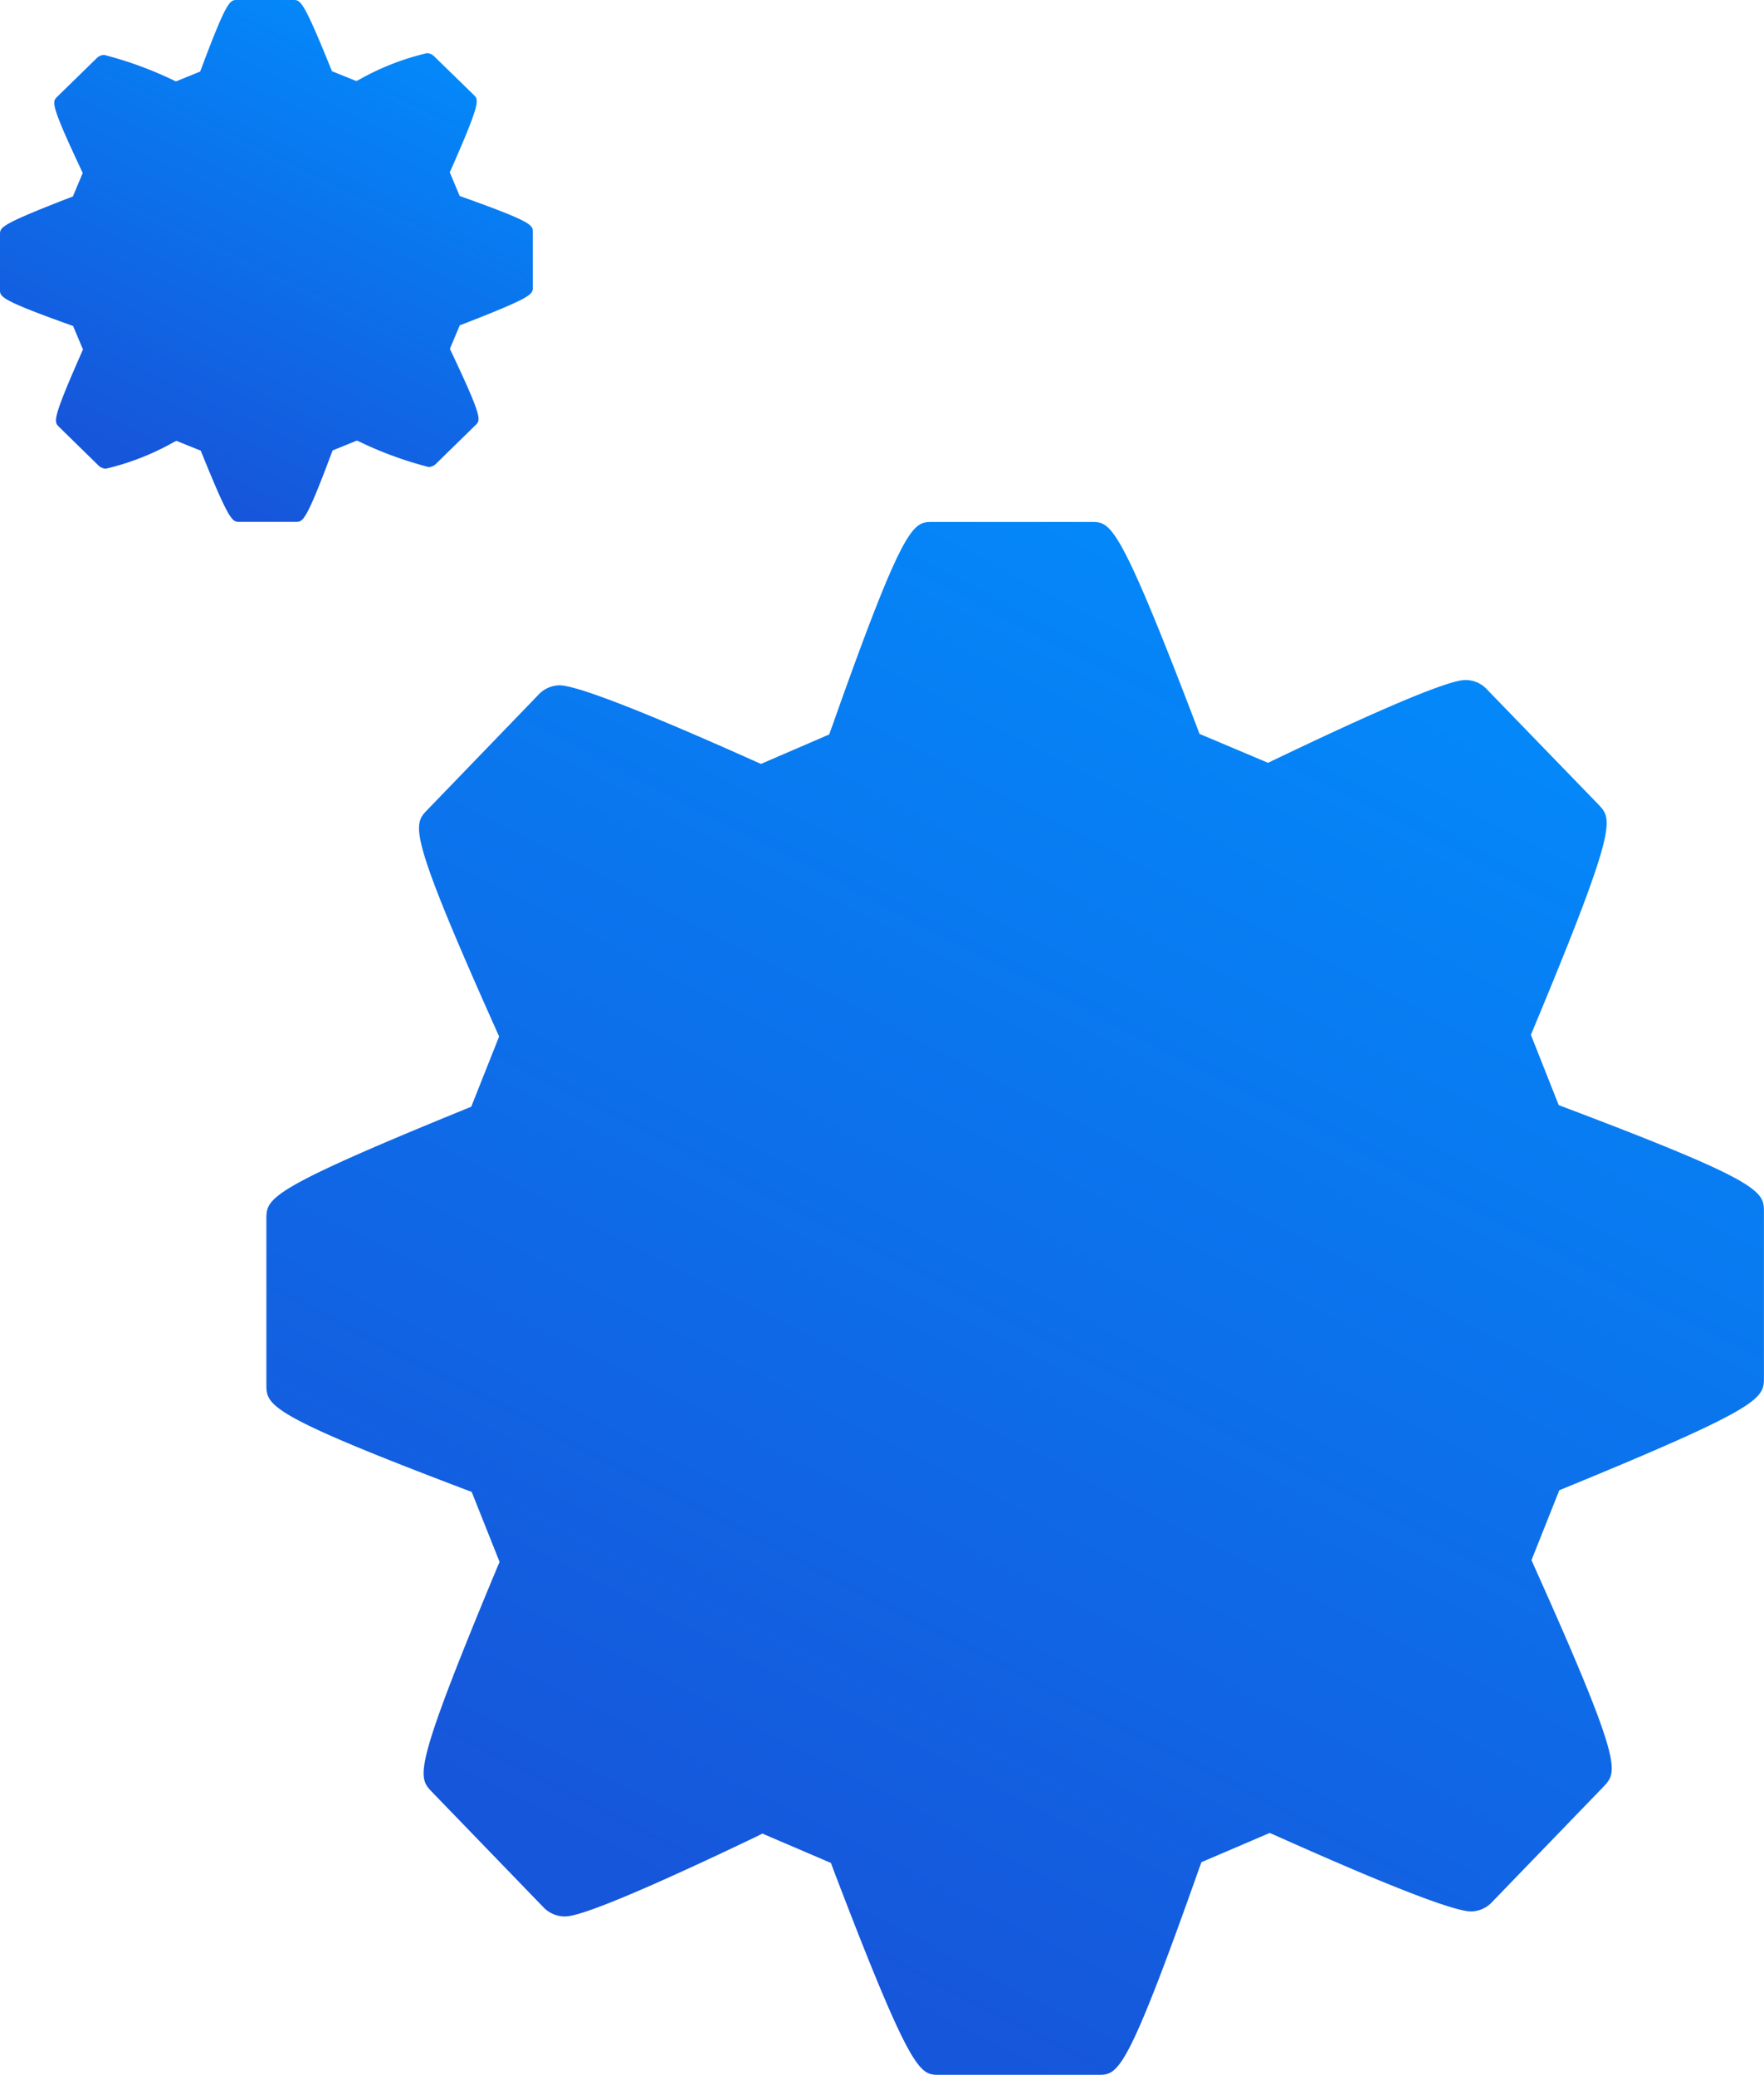
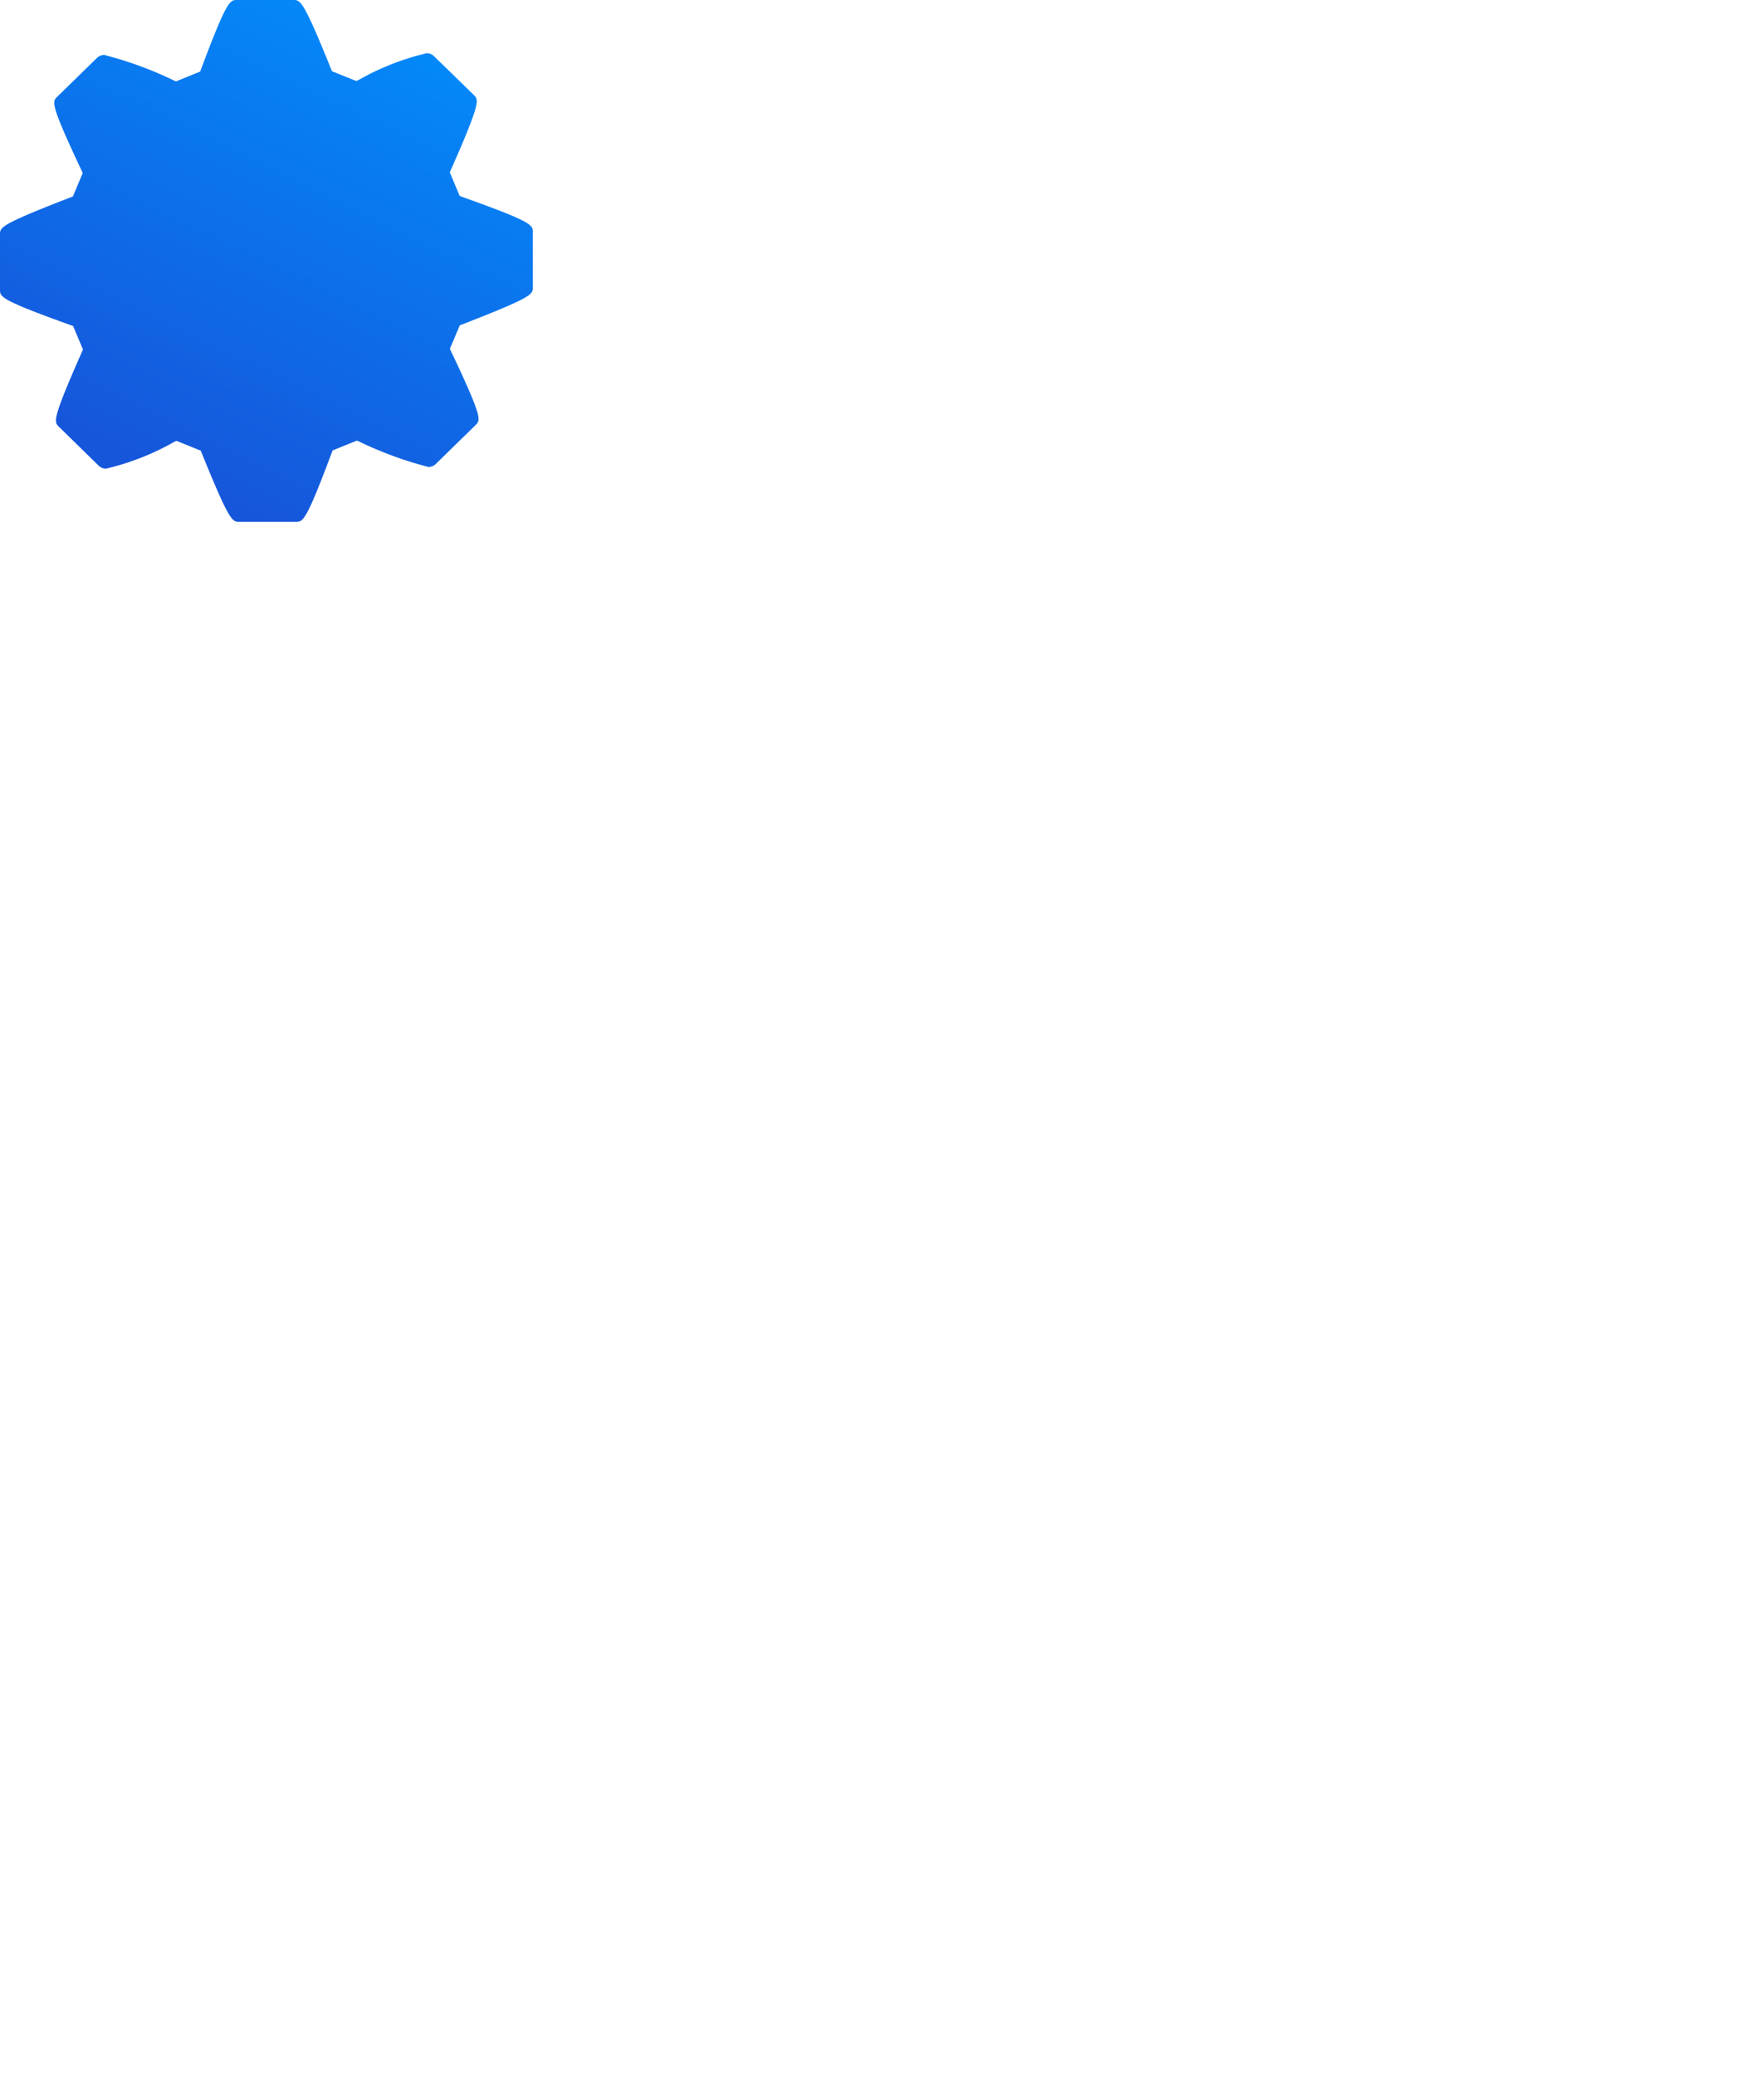
<svg xmlns="http://www.w3.org/2000/svg" id="Component_416_5" data-name="Component 416 – 5" width="50.232" height="59.092" viewBox="0 0 50.232 59.092">
  <defs>
    <linearGradient id="linear-gradient" x1="1" x2="0.5" y2="1" gradientUnits="objectBoundingBox">
      <stop offset="0" stop-color="#0092ff" />
      <stop offset="1" stop-color="#1656db" />
    </linearGradient>
  </defs>
  <g id="gear-option" transform="translate(0 0)">
    <g id="Group_22095" data-name="Group 22095" transform="translate(0 0)">
      <g id="Group_22094" data-name="Group 22094" transform="translate(0 0)">
        <path id="Path_54298" data-name="Path 54298" d="M13.162,9.369l-.072-.026-.282-.673.031-.069c.854-1.936.795-1.994.653-2.135L12.353,5.356a.3.3,0,0,0-.2-.079,7.281,7.281,0,0,0-1.94.762l-.067.03L9.453,5.79l-.028-.069c-.791-1.959-.872-1.959-1.069-1.959H6.748c-.2,0-.285,0-1.019,1.962L5.7,5.8l-.69.281L4.945,6.05a10.63,10.63,0,0,0-1.977-.723.305.305,0,0,0-.2.078L1.629,6.518c-.145.143-.2.2.694,2.1l.033.07-.282.672L2,9.386c-2,.775-2,.85-2,1.052v1.576c0,.2,0,.286,2.009,1.006l.072.025.282.67-.03.068c-.854,1.937-.8,1.99-.654,2.134l1.137,1.113a.313.313,0,0,0,.2.079,7.307,7.307,0,0,0,1.941-.761l.067-.032.694.281.027.069c.792,1.958.873,1.958,1.07,1.958H8.424c.2,0,.286,0,1.02-1.963l.027-.071.691-.28.066.027a10.57,10.57,0,0,0,1.974.724.305.305,0,0,0,.2-.078l1.142-1.117c.144-.143.2-.2-.7-2.1l-.033-.071.282-.669L13.164,13c2.008-.779,2.008-.855,2.008-1.057V10.372C15.171,10.17,15.171,10.086,13.162,9.369Z" transform="translate(0 -3.762)" fill="url(#linear-gradient)" />
      </g>
    </g>
  </g>
  <g id="gear-option-2" data-name="gear-option" transform="translate(7.586 14.862)">
    <g id="Group_22095-2" data-name="Group 22095" transform="translate(0 0)">
      <g id="Group_22094-2" data-name="Group 22094" transform="translate(0 0)">
-         <path id="Path_54298-2" data-name="Path 54298" d="M37,20.448l-.2-.077-.792-2,.086-.206c2.4-5.763,2.235-5.935,1.837-6.353L34.725,8.5a.83.83,0,0,0-.559-.234c-.18,0-.726,0-5.454,2.267l-.19.09L26.572,9.8l-.078-.206c-2.224-5.829-2.451-5.829-3-5.829H18.967c-.551,0-.8,0-2.864,5.839l-.078.213-1.941.838-.186-.082C10.7,9.141,8.83,8.417,8.343,8.417a.833.833,0,0,0-.56.231l-3.2,3.316c-.407.425-.575.6,1.951,6.245l.093.209-.794,2-.194.079C0,22.8,0,23.027,0,23.628v4.69c0,.6,0,.852,5.646,2.994l.2.075.794,1.994-.085.2c-2.4,5.766-2.248,5.922-1.839,6.352l3.2,3.311a.854.854,0,0,0,.564.234c.179,0,.723,0,5.455-2.266l.189-.094,1.952.836.076.207c2.225,5.827,2.454,5.827,3.007,5.827h4.523c.568,0,.8,0,2.867-5.843l.077-.213,1.944-.832.185.08c3.2,1.432,5.066,2.155,5.55,2.155a.832.832,0,0,0,.562-.231l3.21-3.323c.4-.427.572-.6-1.958-6.238l-.094-.212.792-1.991L37,31.265c5.644-2.317,5.644-2.543,5.644-3.144V23.433C42.646,22.831,42.646,22.583,37,20.448Z" transform="translate(0 -3.762)" fill="url(#linear-gradient)" />
-       </g>
+         </g>
    </g>
  </g>
</svg>